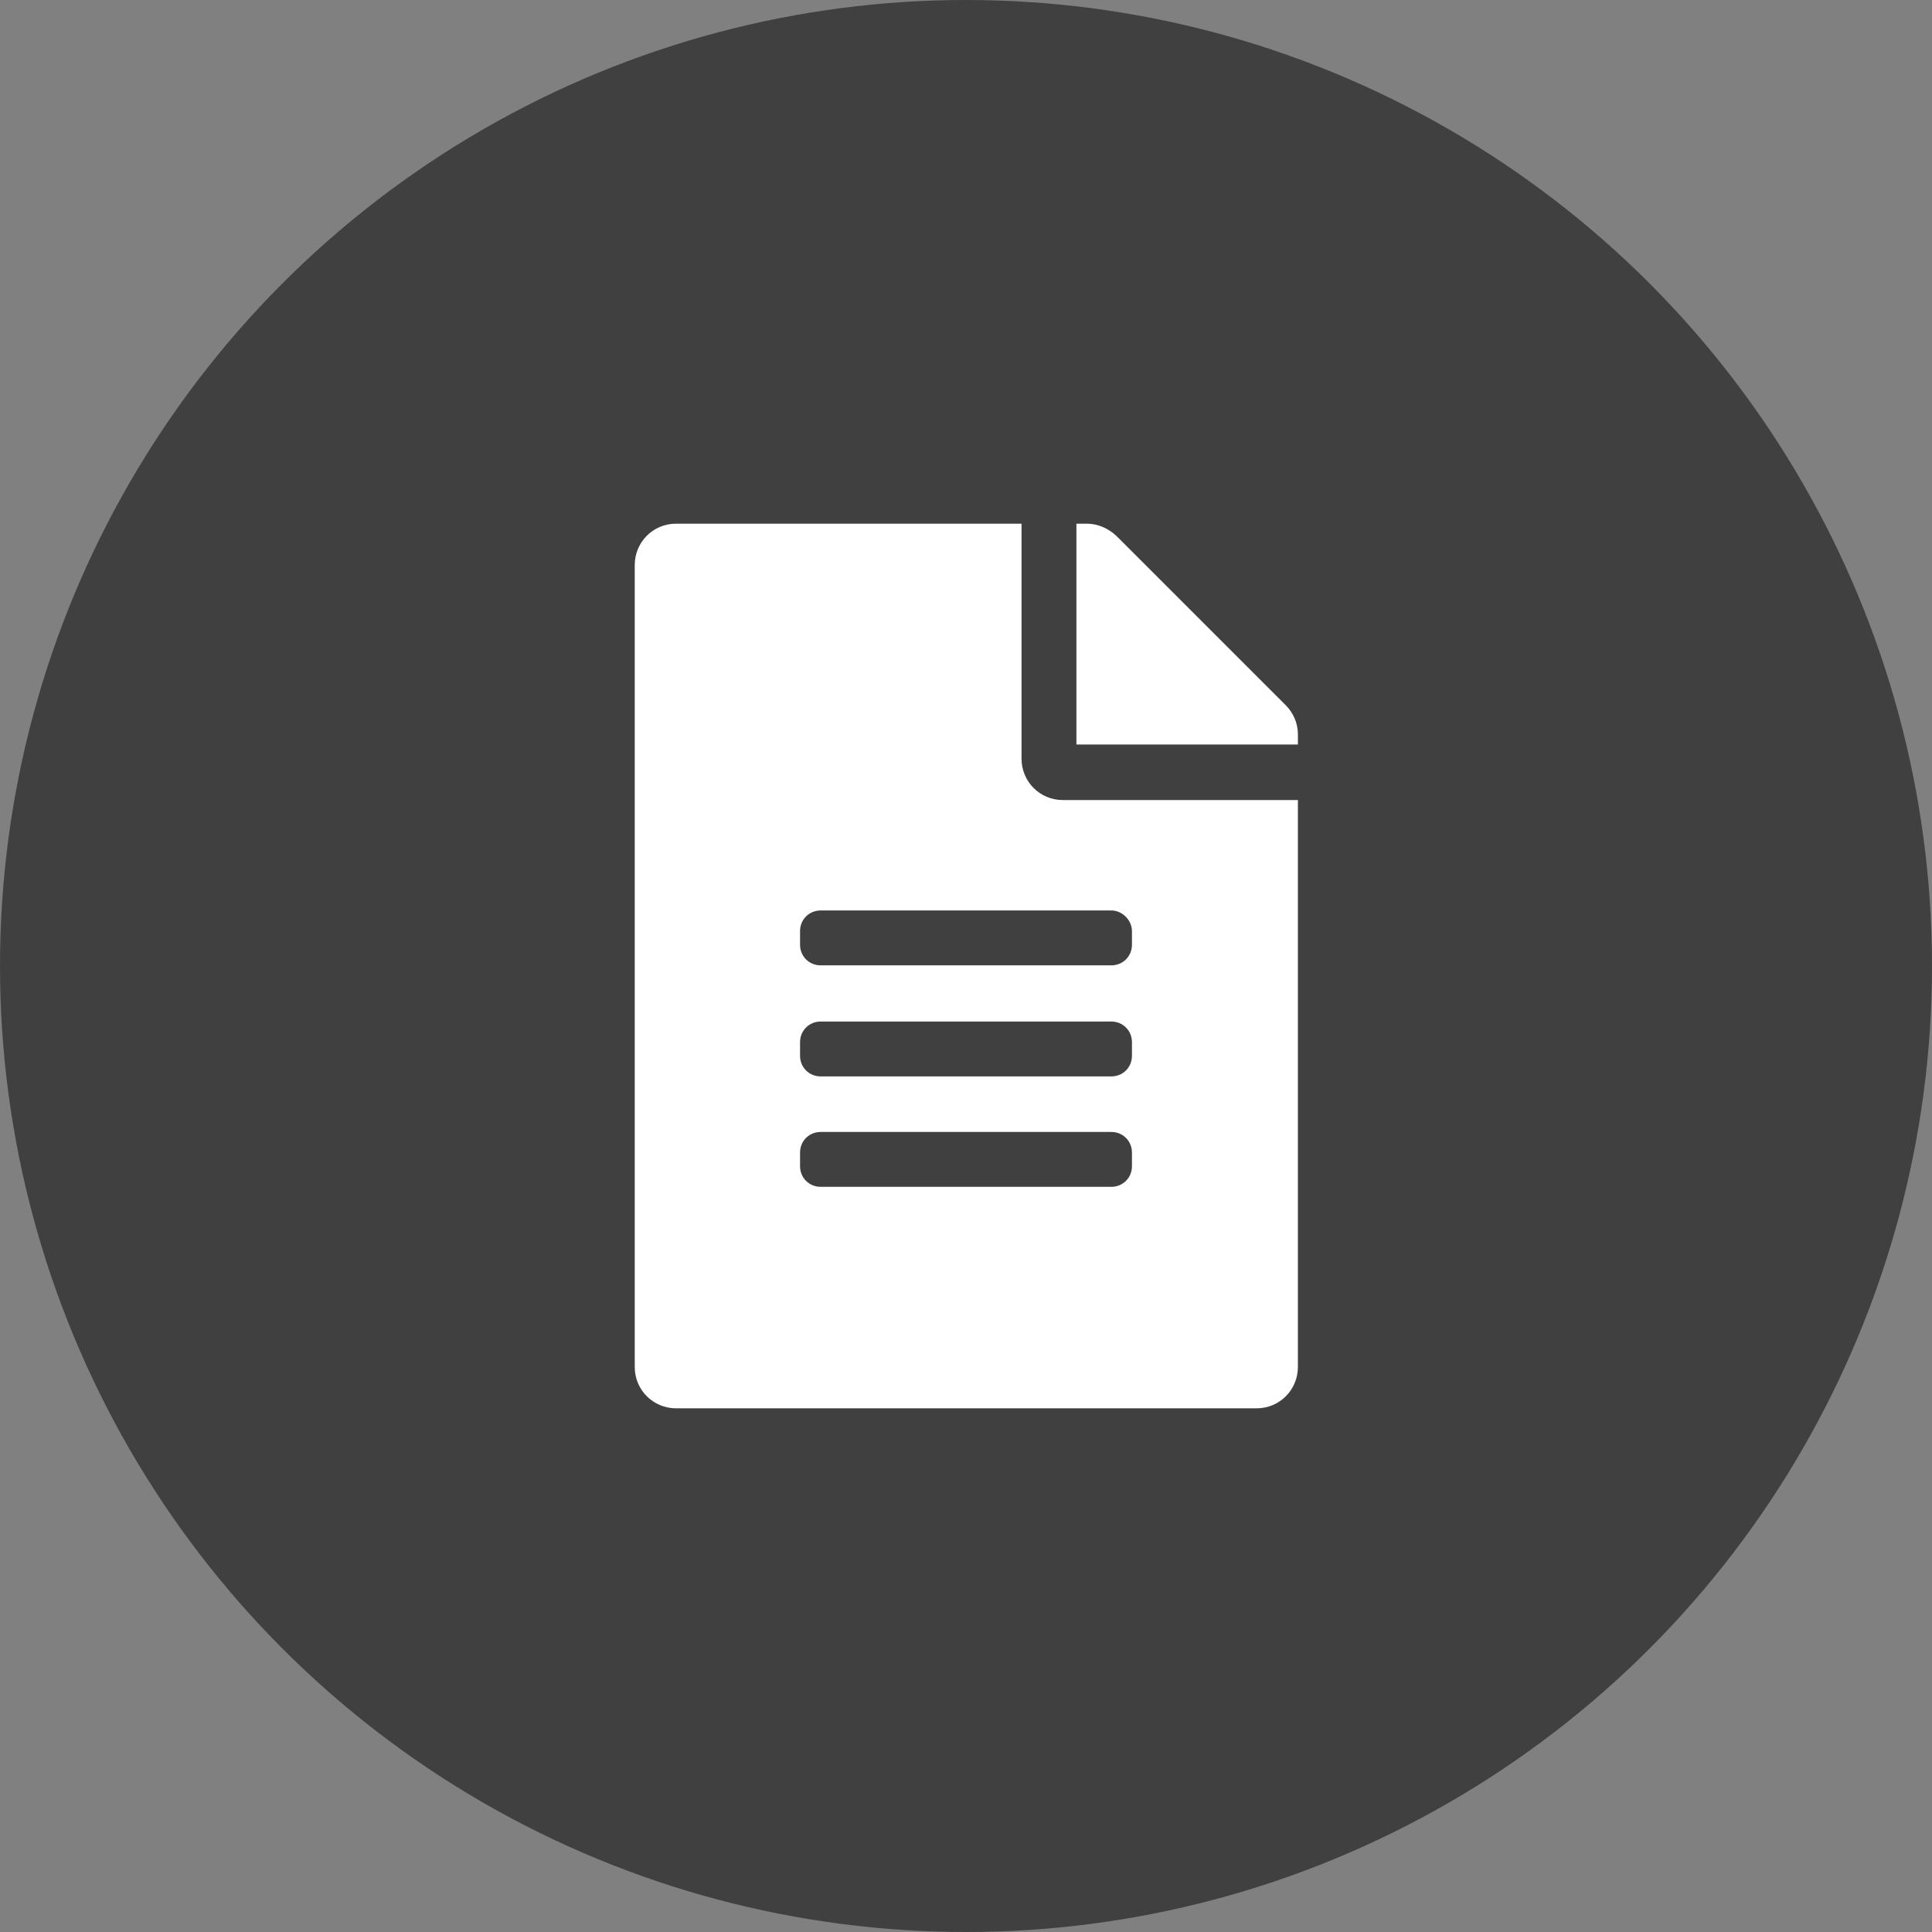
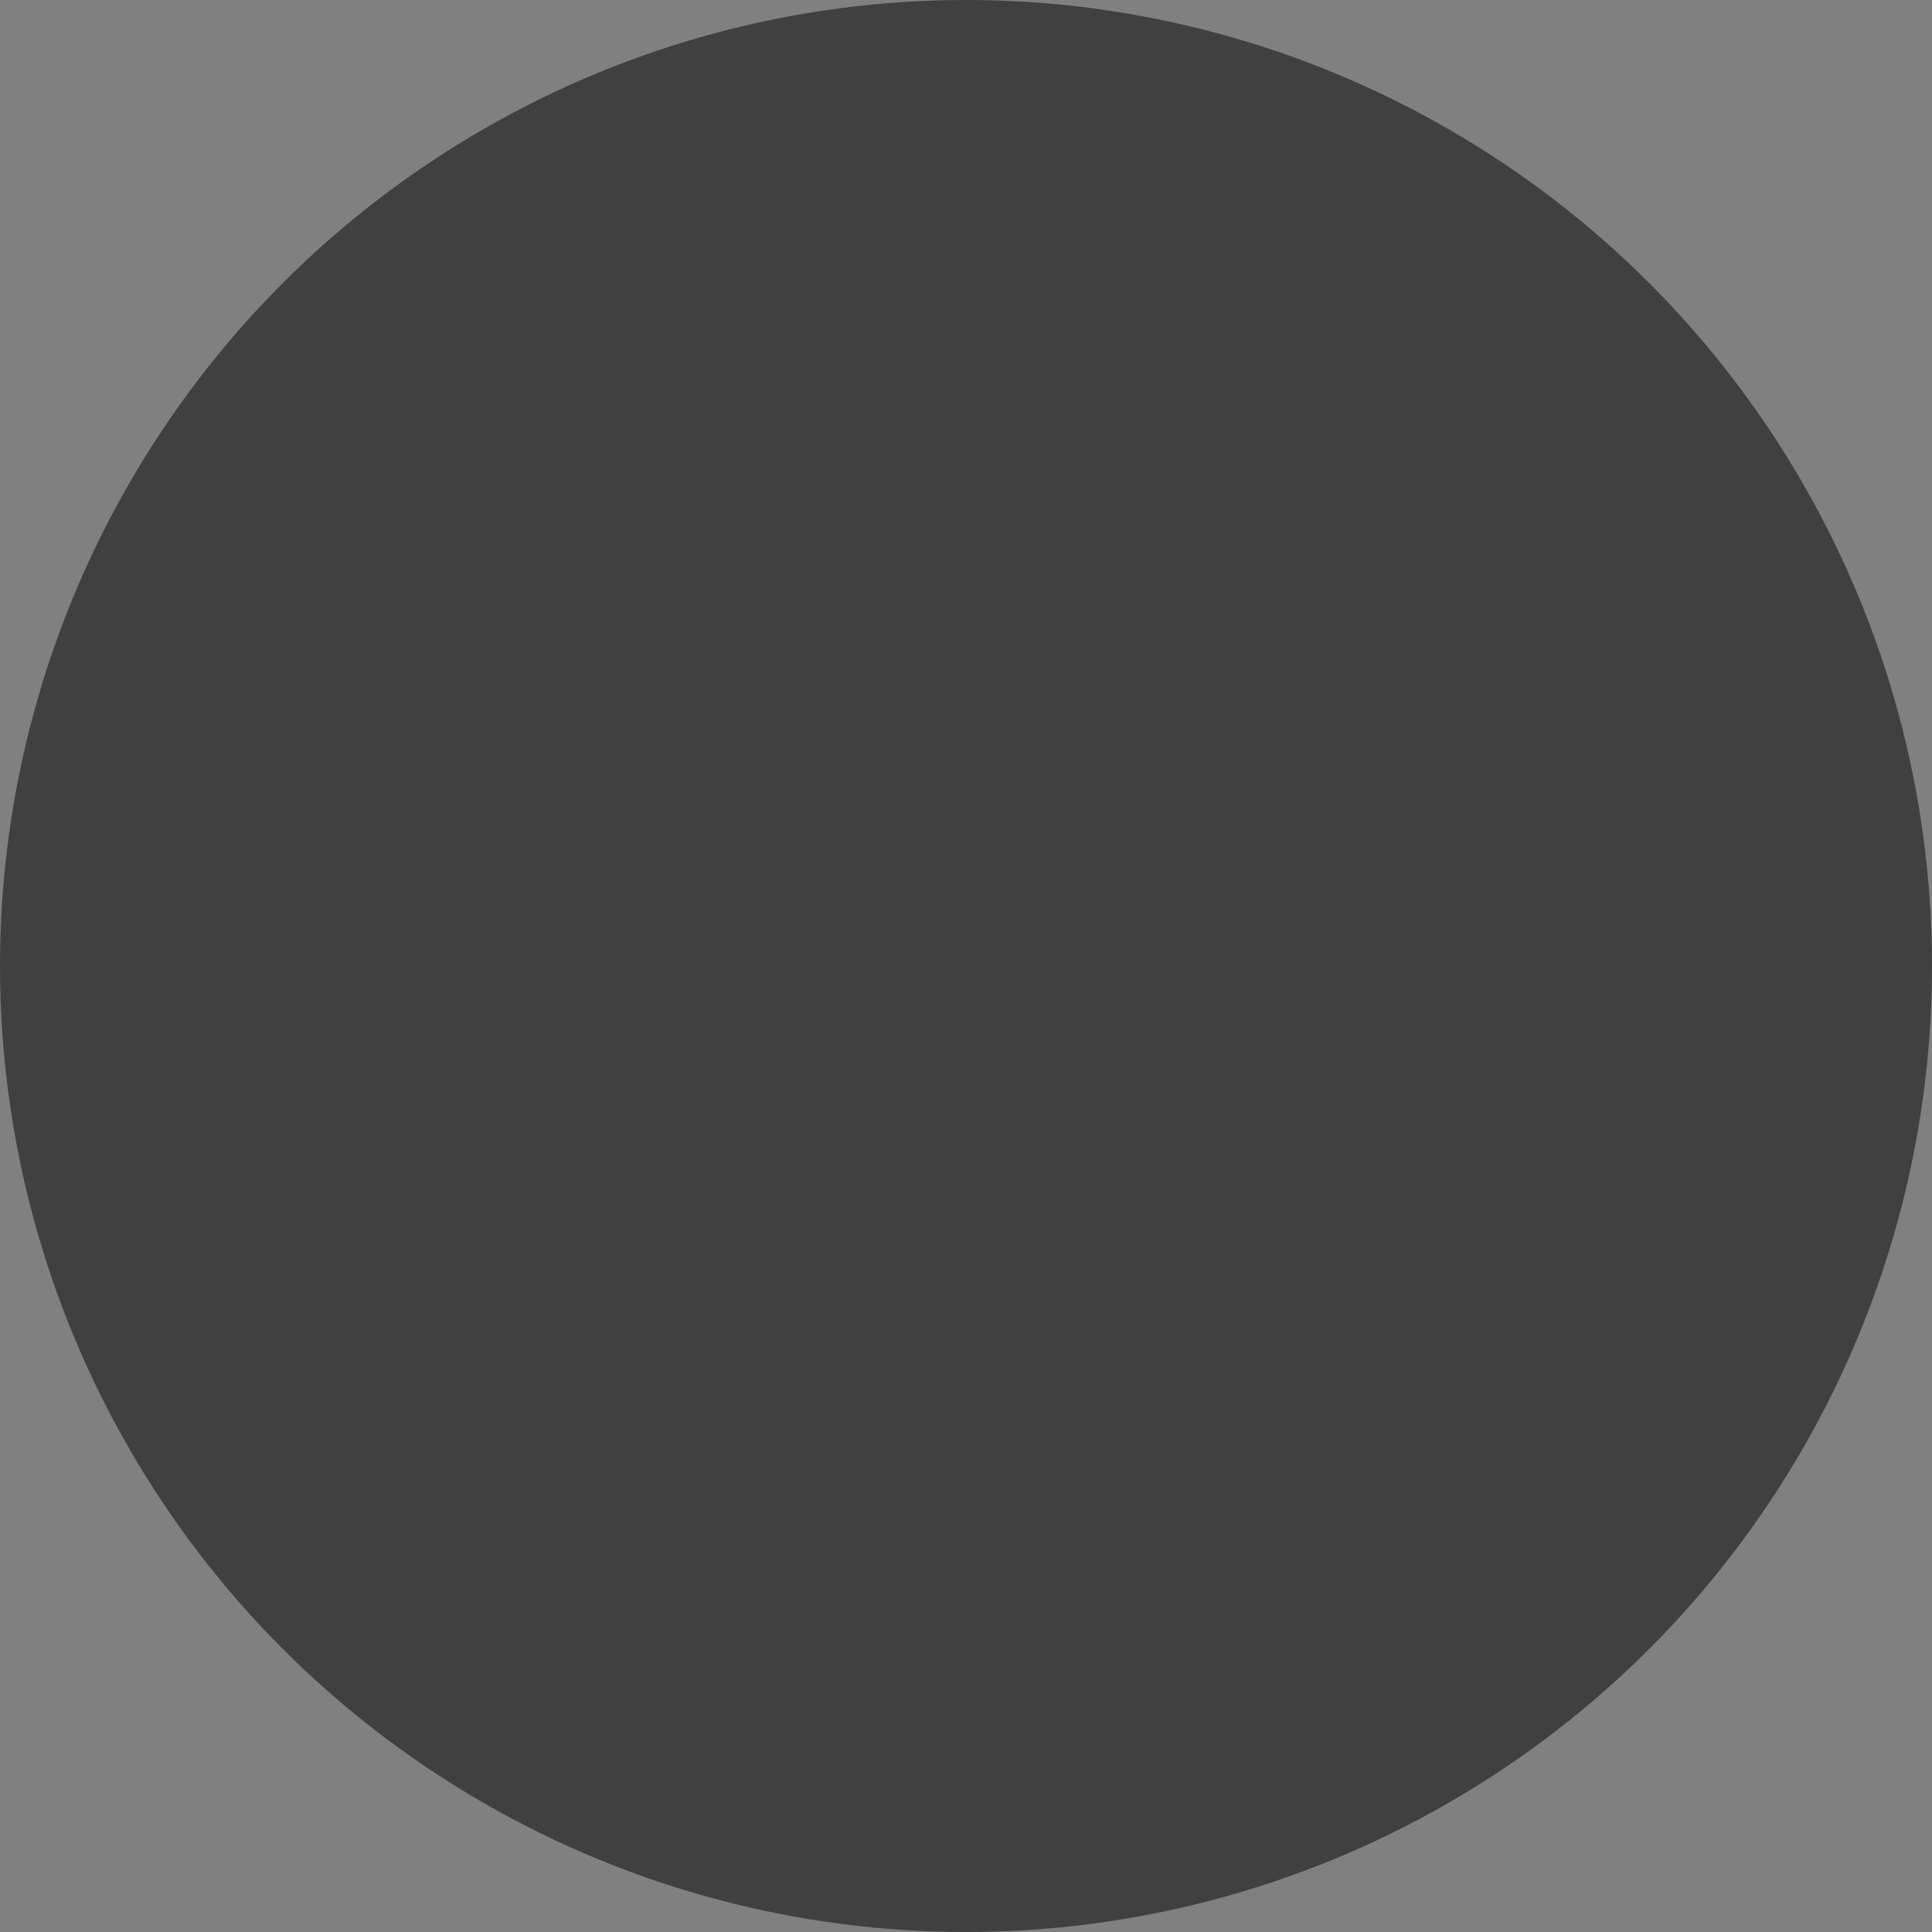
<svg xmlns="http://www.w3.org/2000/svg" version="1.1" id="Layer_1" x="0px" y="0px" viewBox="0 0 29.92 29.92" style="enable-background:new 0 0 29.92 29.92;" xml:space="preserve">
  <rect x="0" y="0" width="29.92" height="29.92" fill="#808080" stroke="none" />
  <style type="text/css">
	.st0{fill:#404040;}
	.st1{fill:#FFFFFF;}
</style>
  <circle class="st0" cx="14.96" cy="14.96" r="14.96" />
-   <path class="st1" d="M15.82,11.75V8.11h-5.35c-0.36,0-0.64,0.29-0.64,0.64v12.42c0,0.36,0.29,0.64,0.64,0.64h8.99  c0.36,0,0.64-0.29,0.64-0.64v-8.78h-3.64C16.1,12.39,15.82,12.1,15.82,11.75z M17.53,18.06c0,0.18-0.14,0.32-0.32,0.32h-4.5  c-0.18,0-0.32-0.14-0.32-0.32v-0.21c0-0.18,0.14-0.32,0.32-0.32h4.5c0.18,0,0.32,0.14,0.32,0.32V18.06z M17.53,16.35  c0,0.18-0.14,0.32-0.32,0.32h-4.5c-0.18,0-0.32-0.14-0.32-0.32v-0.21c0-0.18,0.14-0.32,0.32-0.32h4.5c0.18,0,0.32,0.14,0.32,0.32  V16.35z M17.53,14.42v0.21c0,0.18-0.14,0.32-0.32,0.32h-4.5c-0.18,0-0.32-0.14-0.32-0.32v-0.21c0-0.18,0.14-0.32,0.32-0.32h4.5  C17.38,14.1,17.53,14.25,17.53,14.42z M20.1,11.37v0.16h-3.43V8.11h0.16c0.17,0,0.33,0.07,0.46,0.19l2.62,2.62  C20.03,11.04,20.1,11.2,20.1,11.37z" />
</svg>